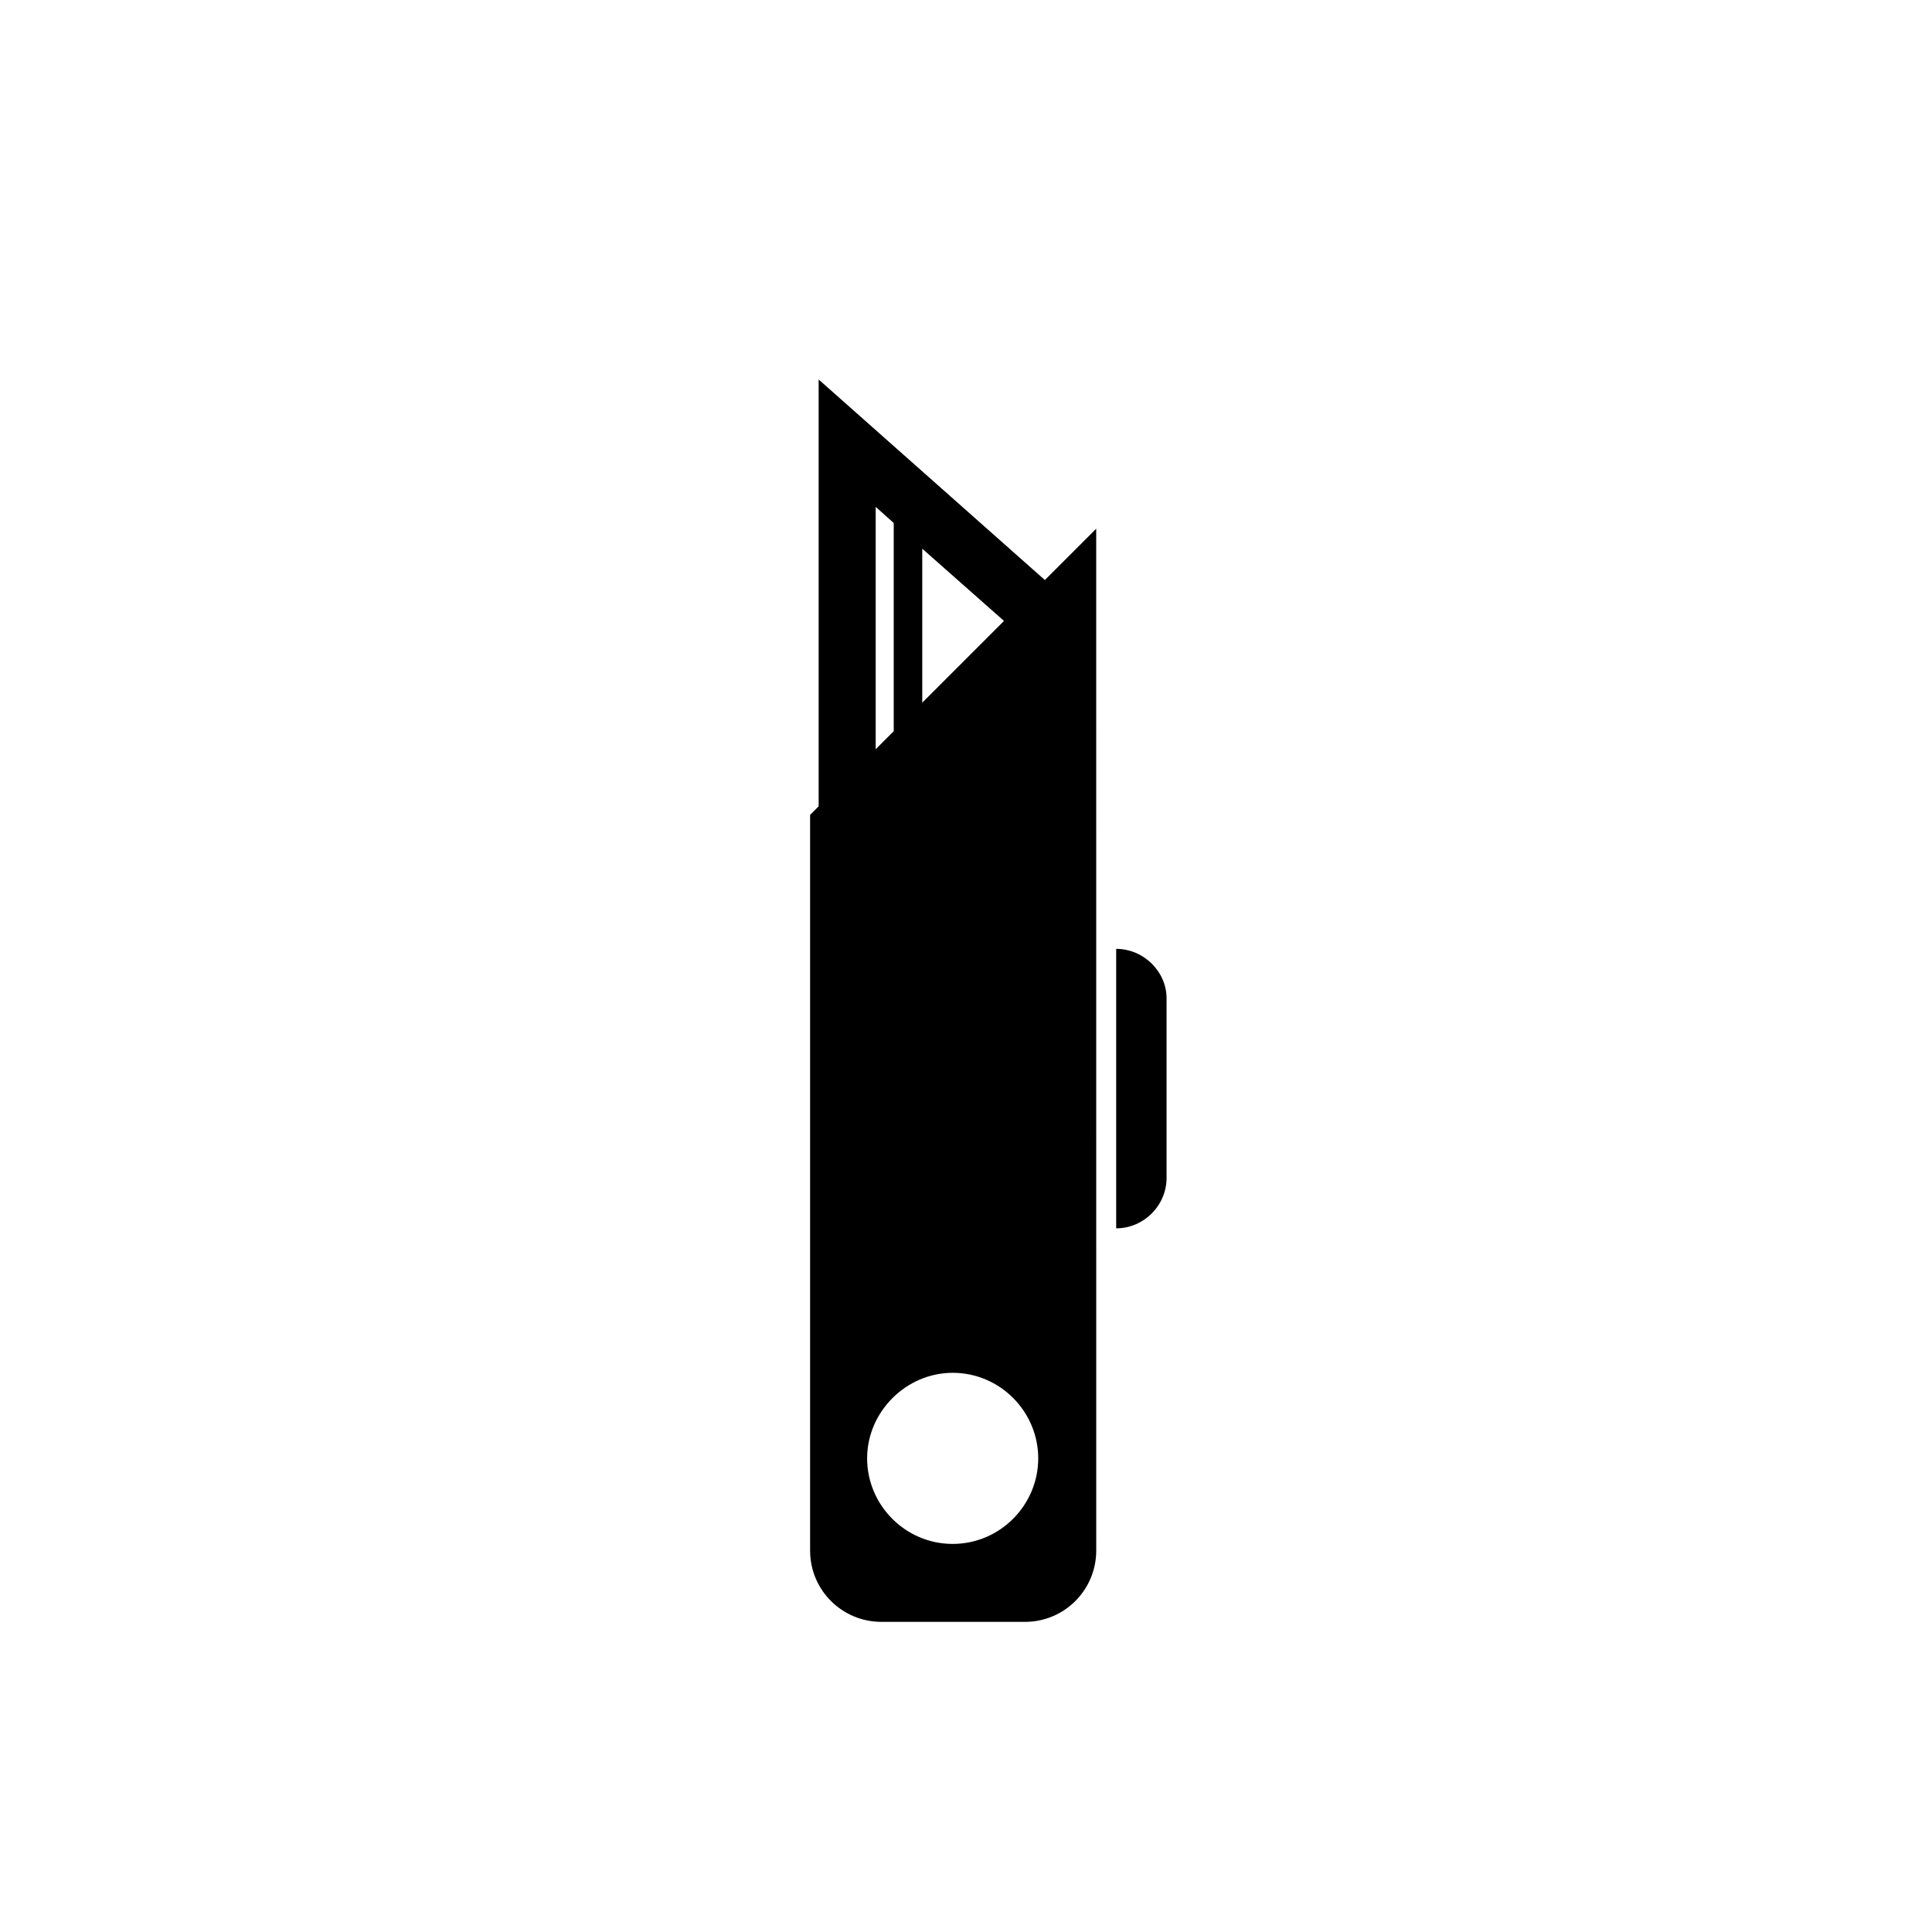
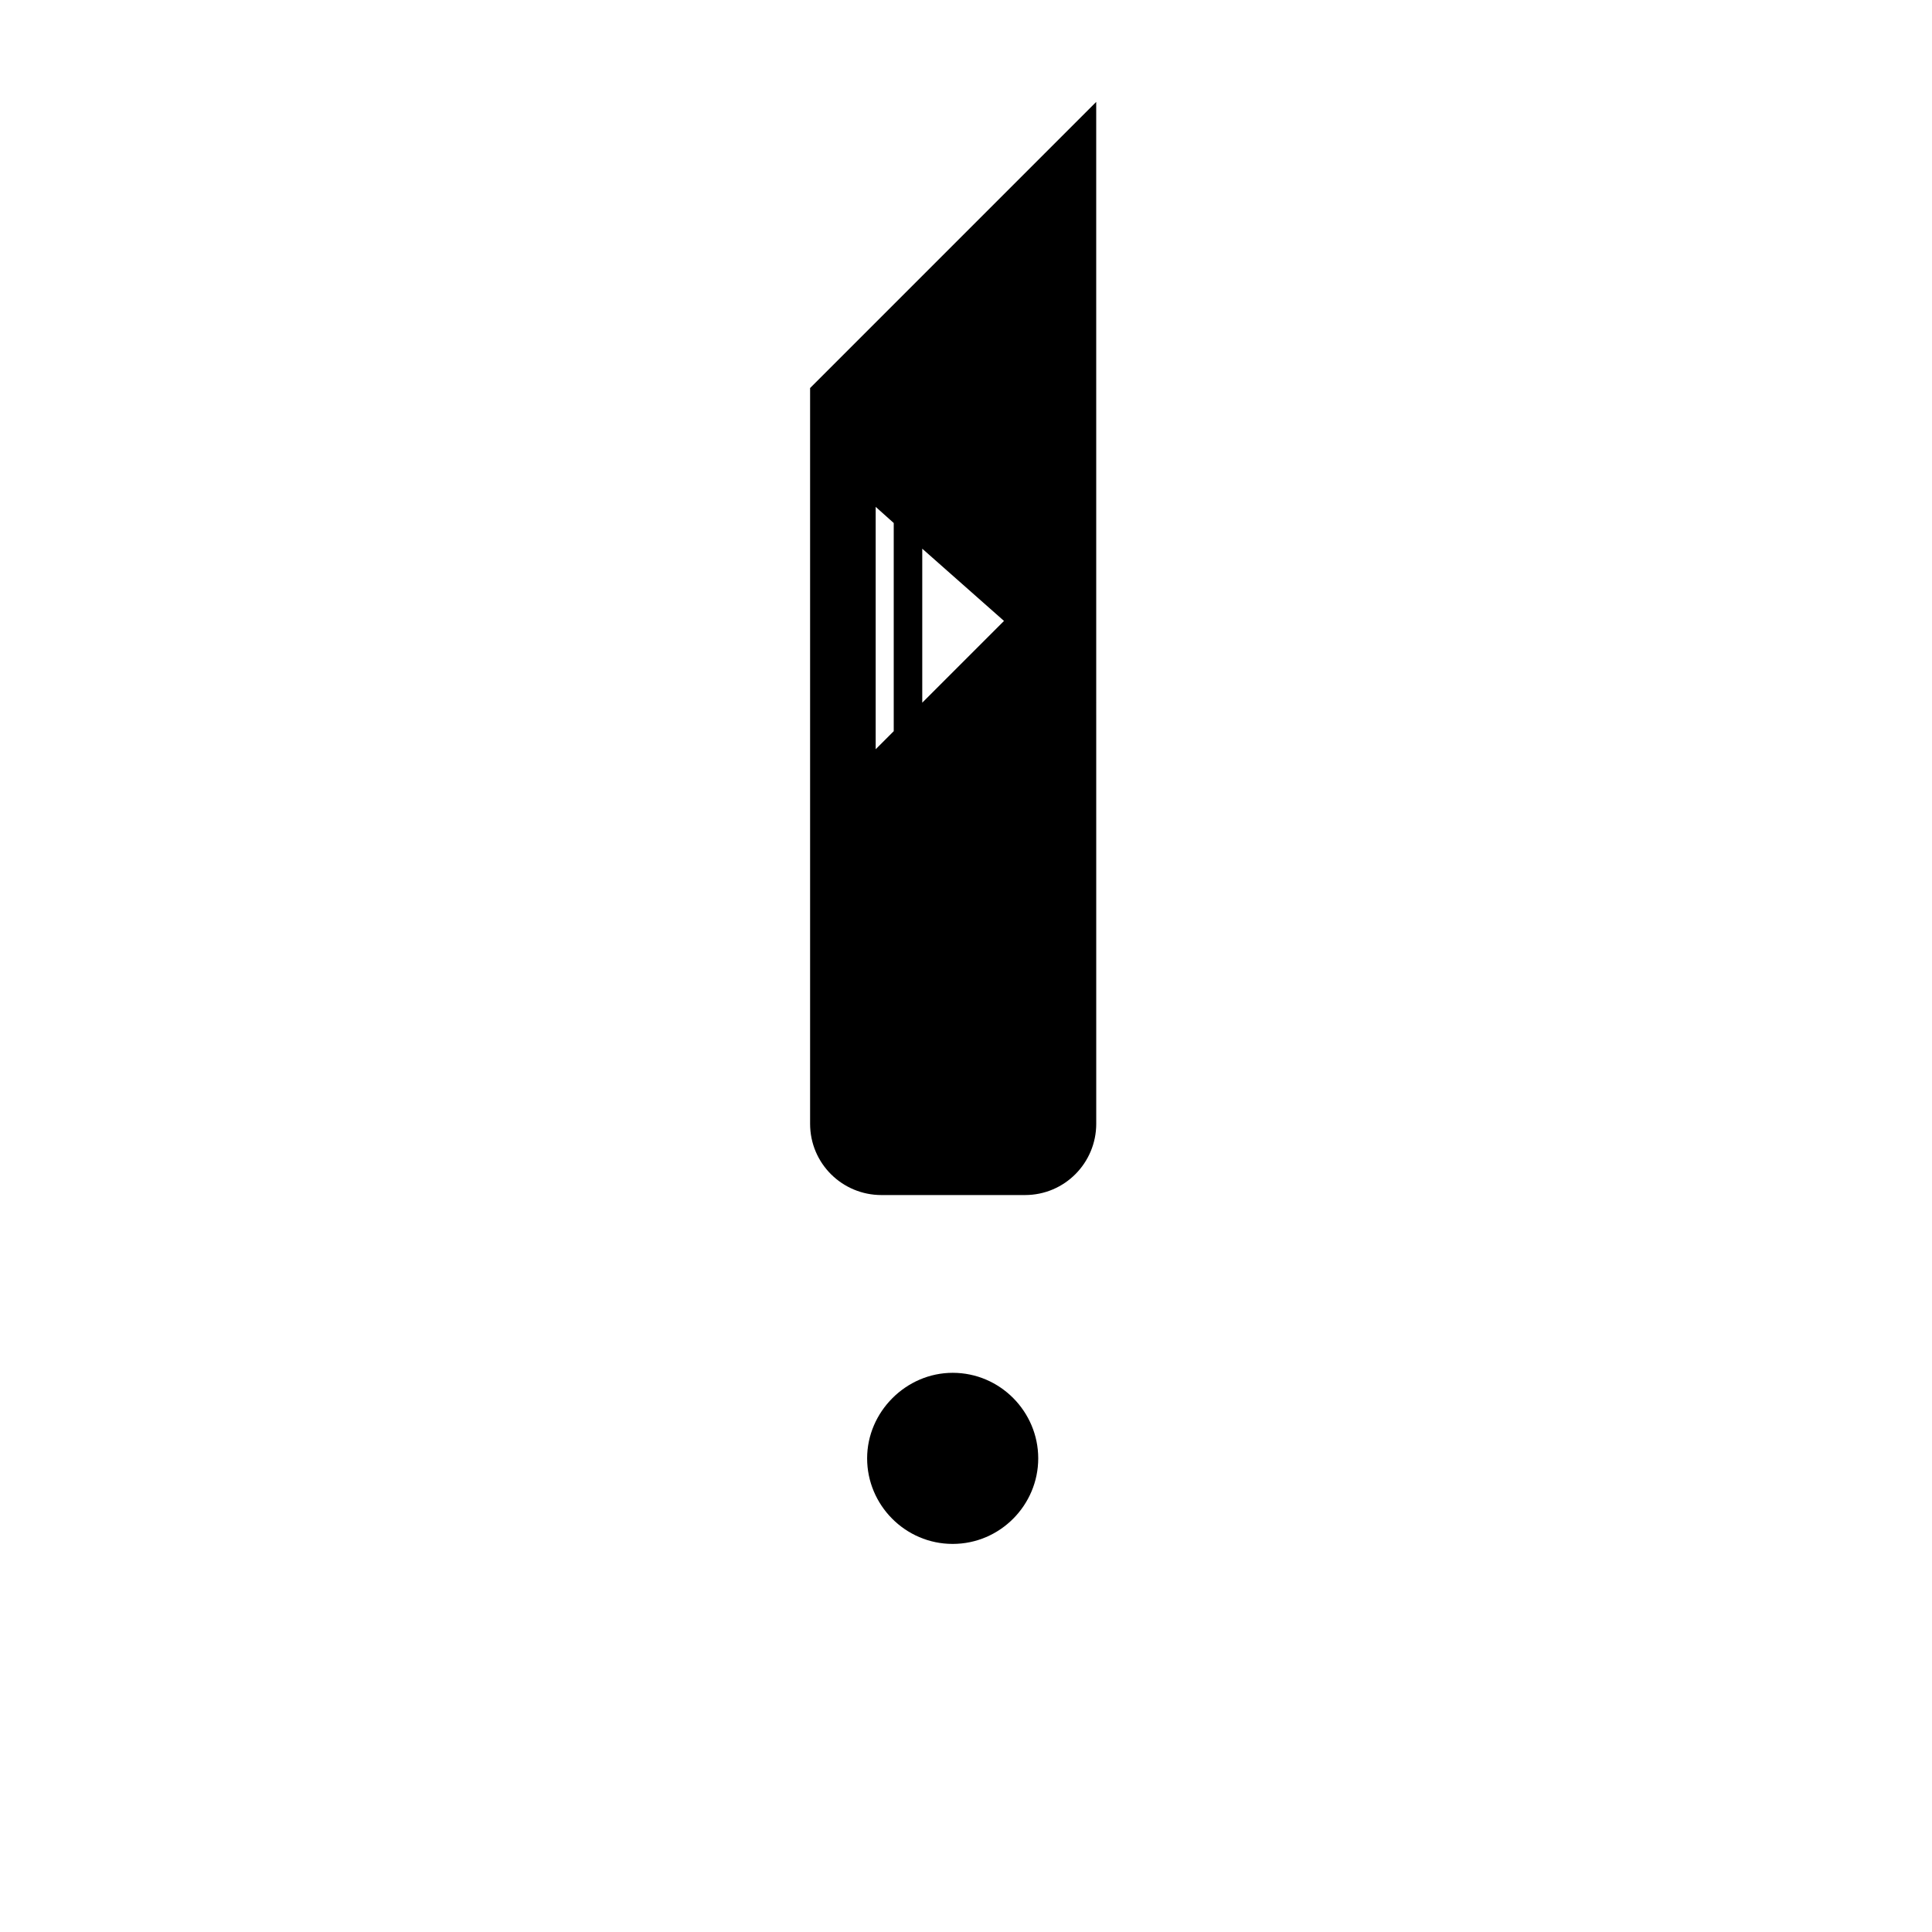
<svg xmlns="http://www.w3.org/2000/svg" fill="#000000" width="800px" height="800px" version="1.1" viewBox="144 144 512 512">
  <g>
-     <path d="m360.95 244.57v113.11l-2.266 2.266v194.97c0 10.578 8.566 18.895 18.895 18.895h38.039c10.578 0 18.895-8.566 18.895-18.895l-0.008-270.8-13.602 13.602zm27.457 44.84 21.664 19.145-21.664 21.664zm-12.344-11.086 4.785 4.281v55.168l-4.785 4.785zm20.406 274.83c-12.594 0-22.672-10.328-22.672-22.672s10.328-22.672 22.672-22.672c12.594 0 22.672 10.328 22.672 22.672s-10.078 22.672-22.672 22.672z" />
-     <path d="m439.8 395.46v74.059c7.305 0 13.352-6.047 13.352-13.352v-47.609c0-7.051-6.047-13.098-13.352-13.098z" />
+     <path d="m360.95 244.57l-2.266 2.266v194.97c0 10.578 8.566 18.895 18.895 18.895h38.039c10.578 0 18.895-8.566 18.895-18.895l-0.008-270.8-13.602 13.602zm27.457 44.84 21.664 19.145-21.664 21.664zm-12.344-11.086 4.785 4.281v55.168l-4.785 4.785zm20.406 274.83c-12.594 0-22.672-10.328-22.672-22.672s10.328-22.672 22.672-22.672c12.594 0 22.672 10.328 22.672 22.672s-10.078 22.672-22.672 22.672z" />
  </g>
</svg>